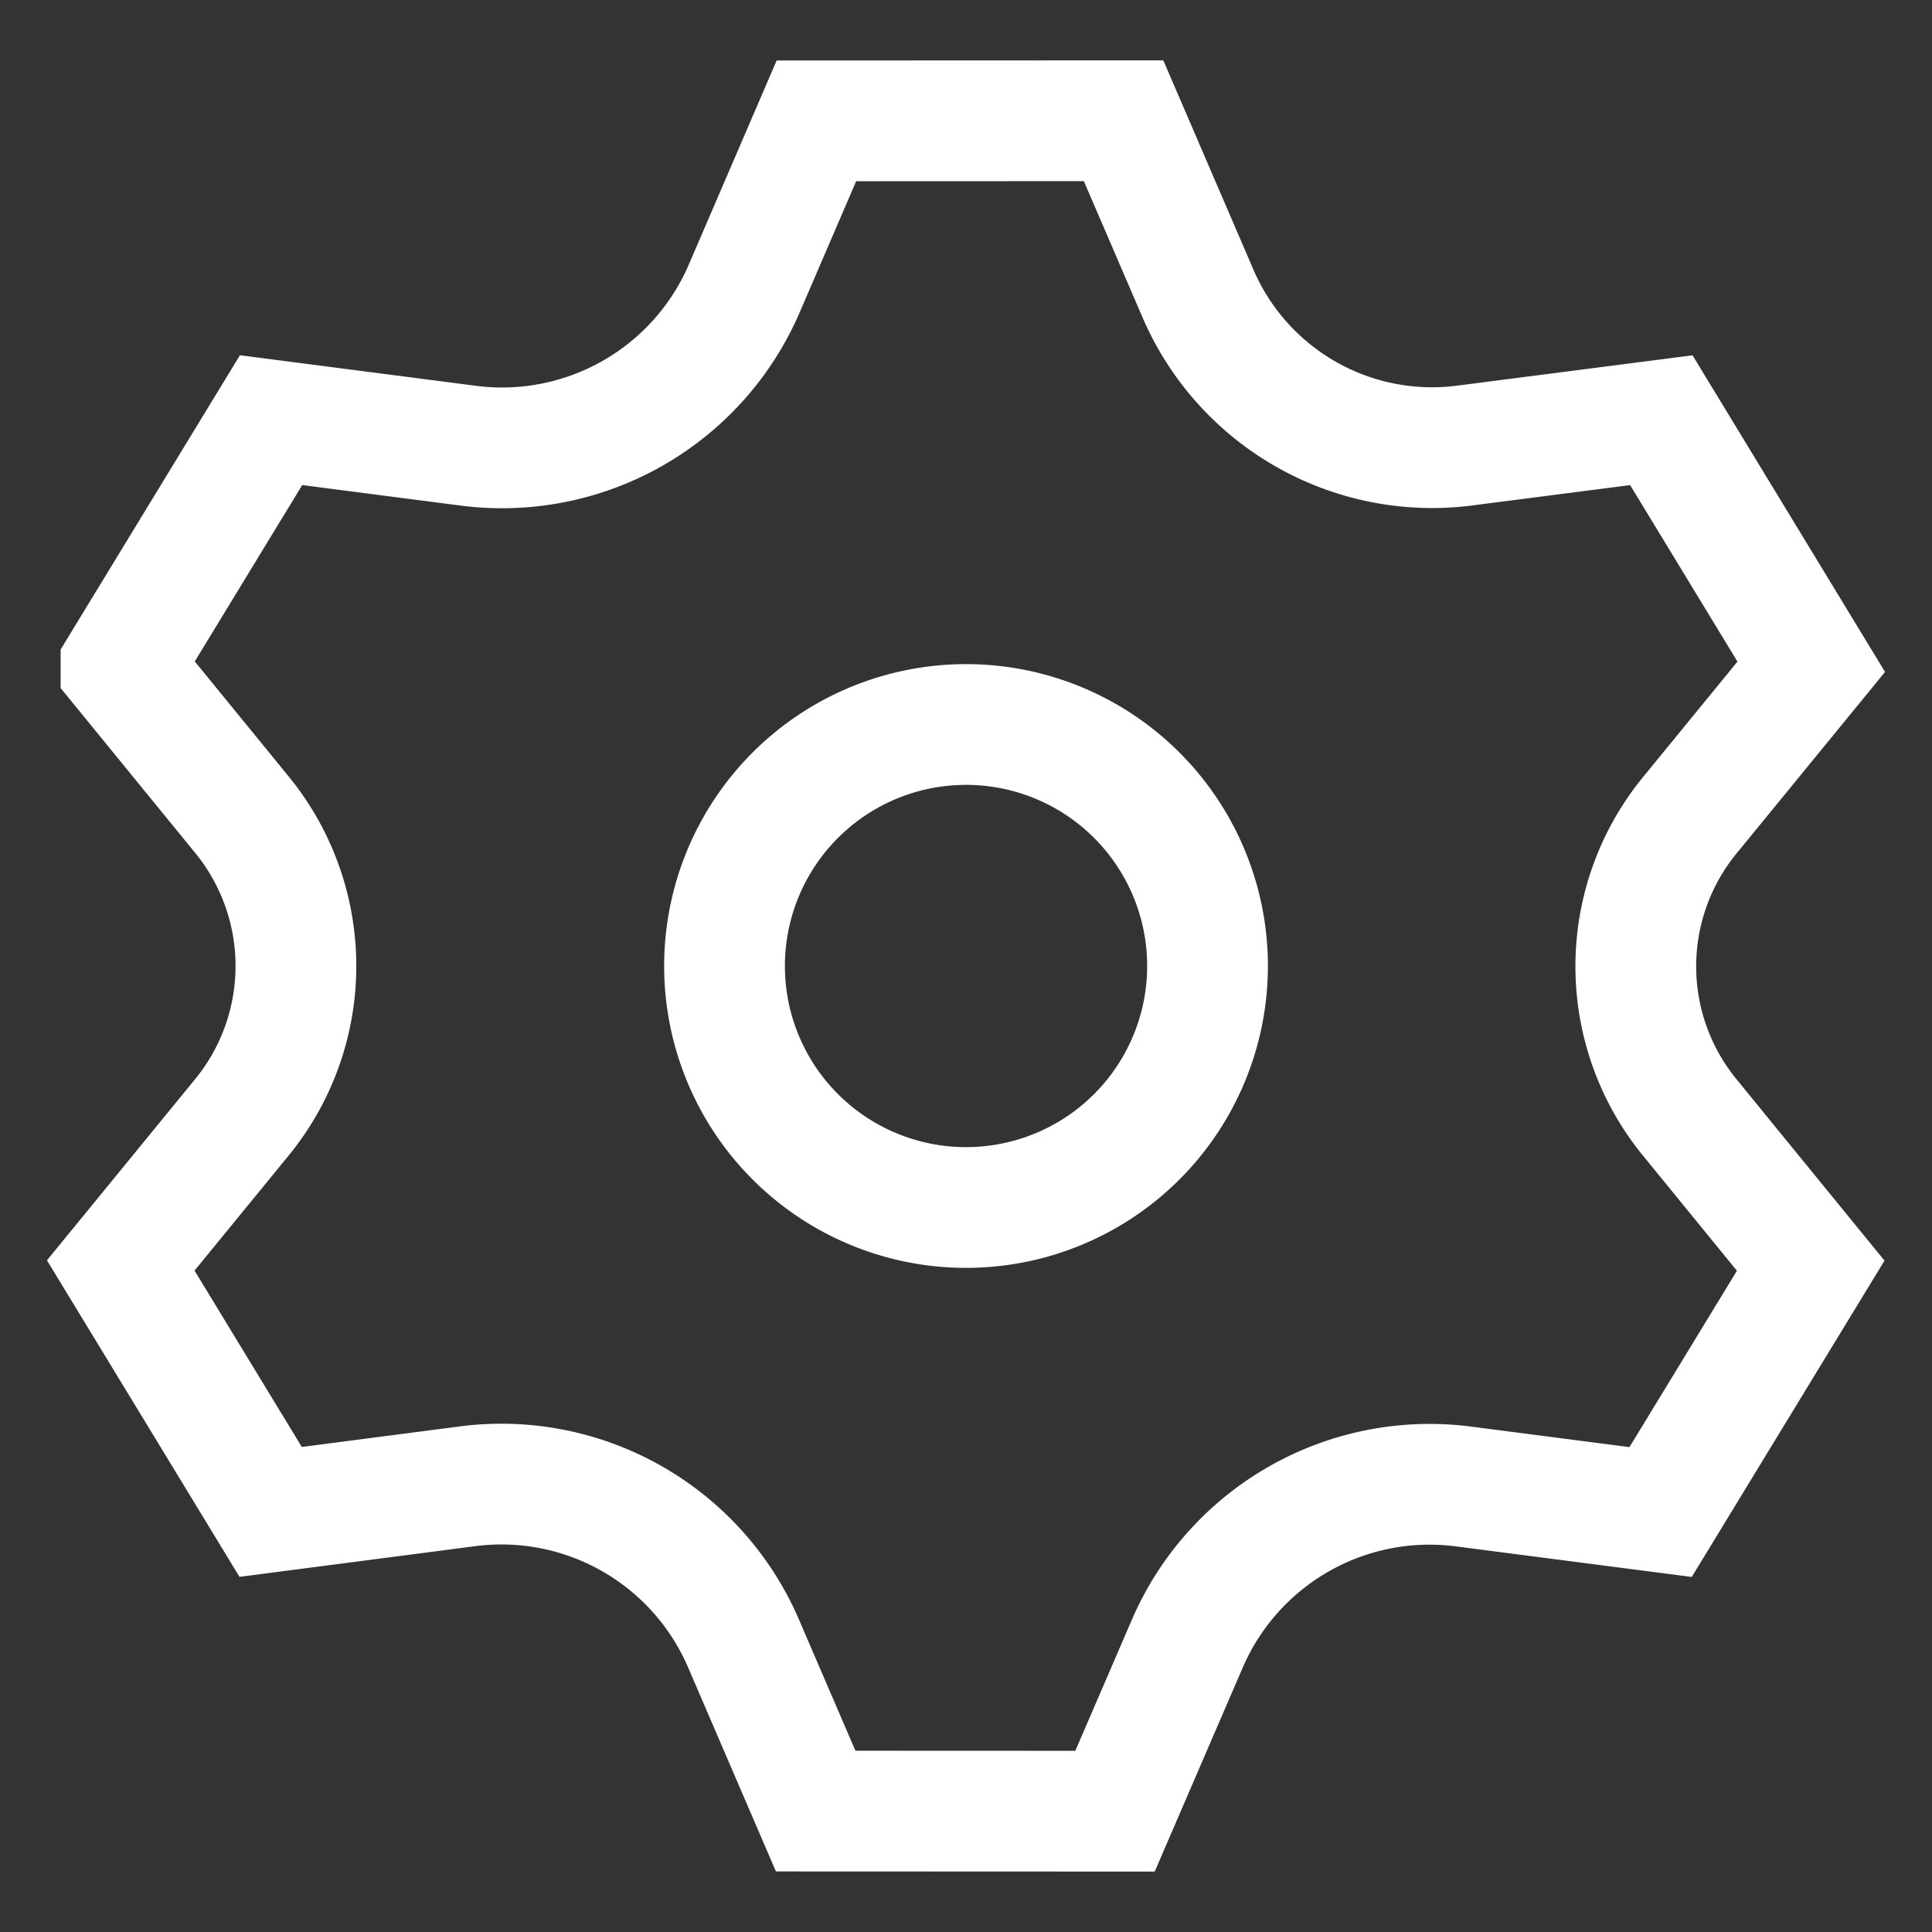
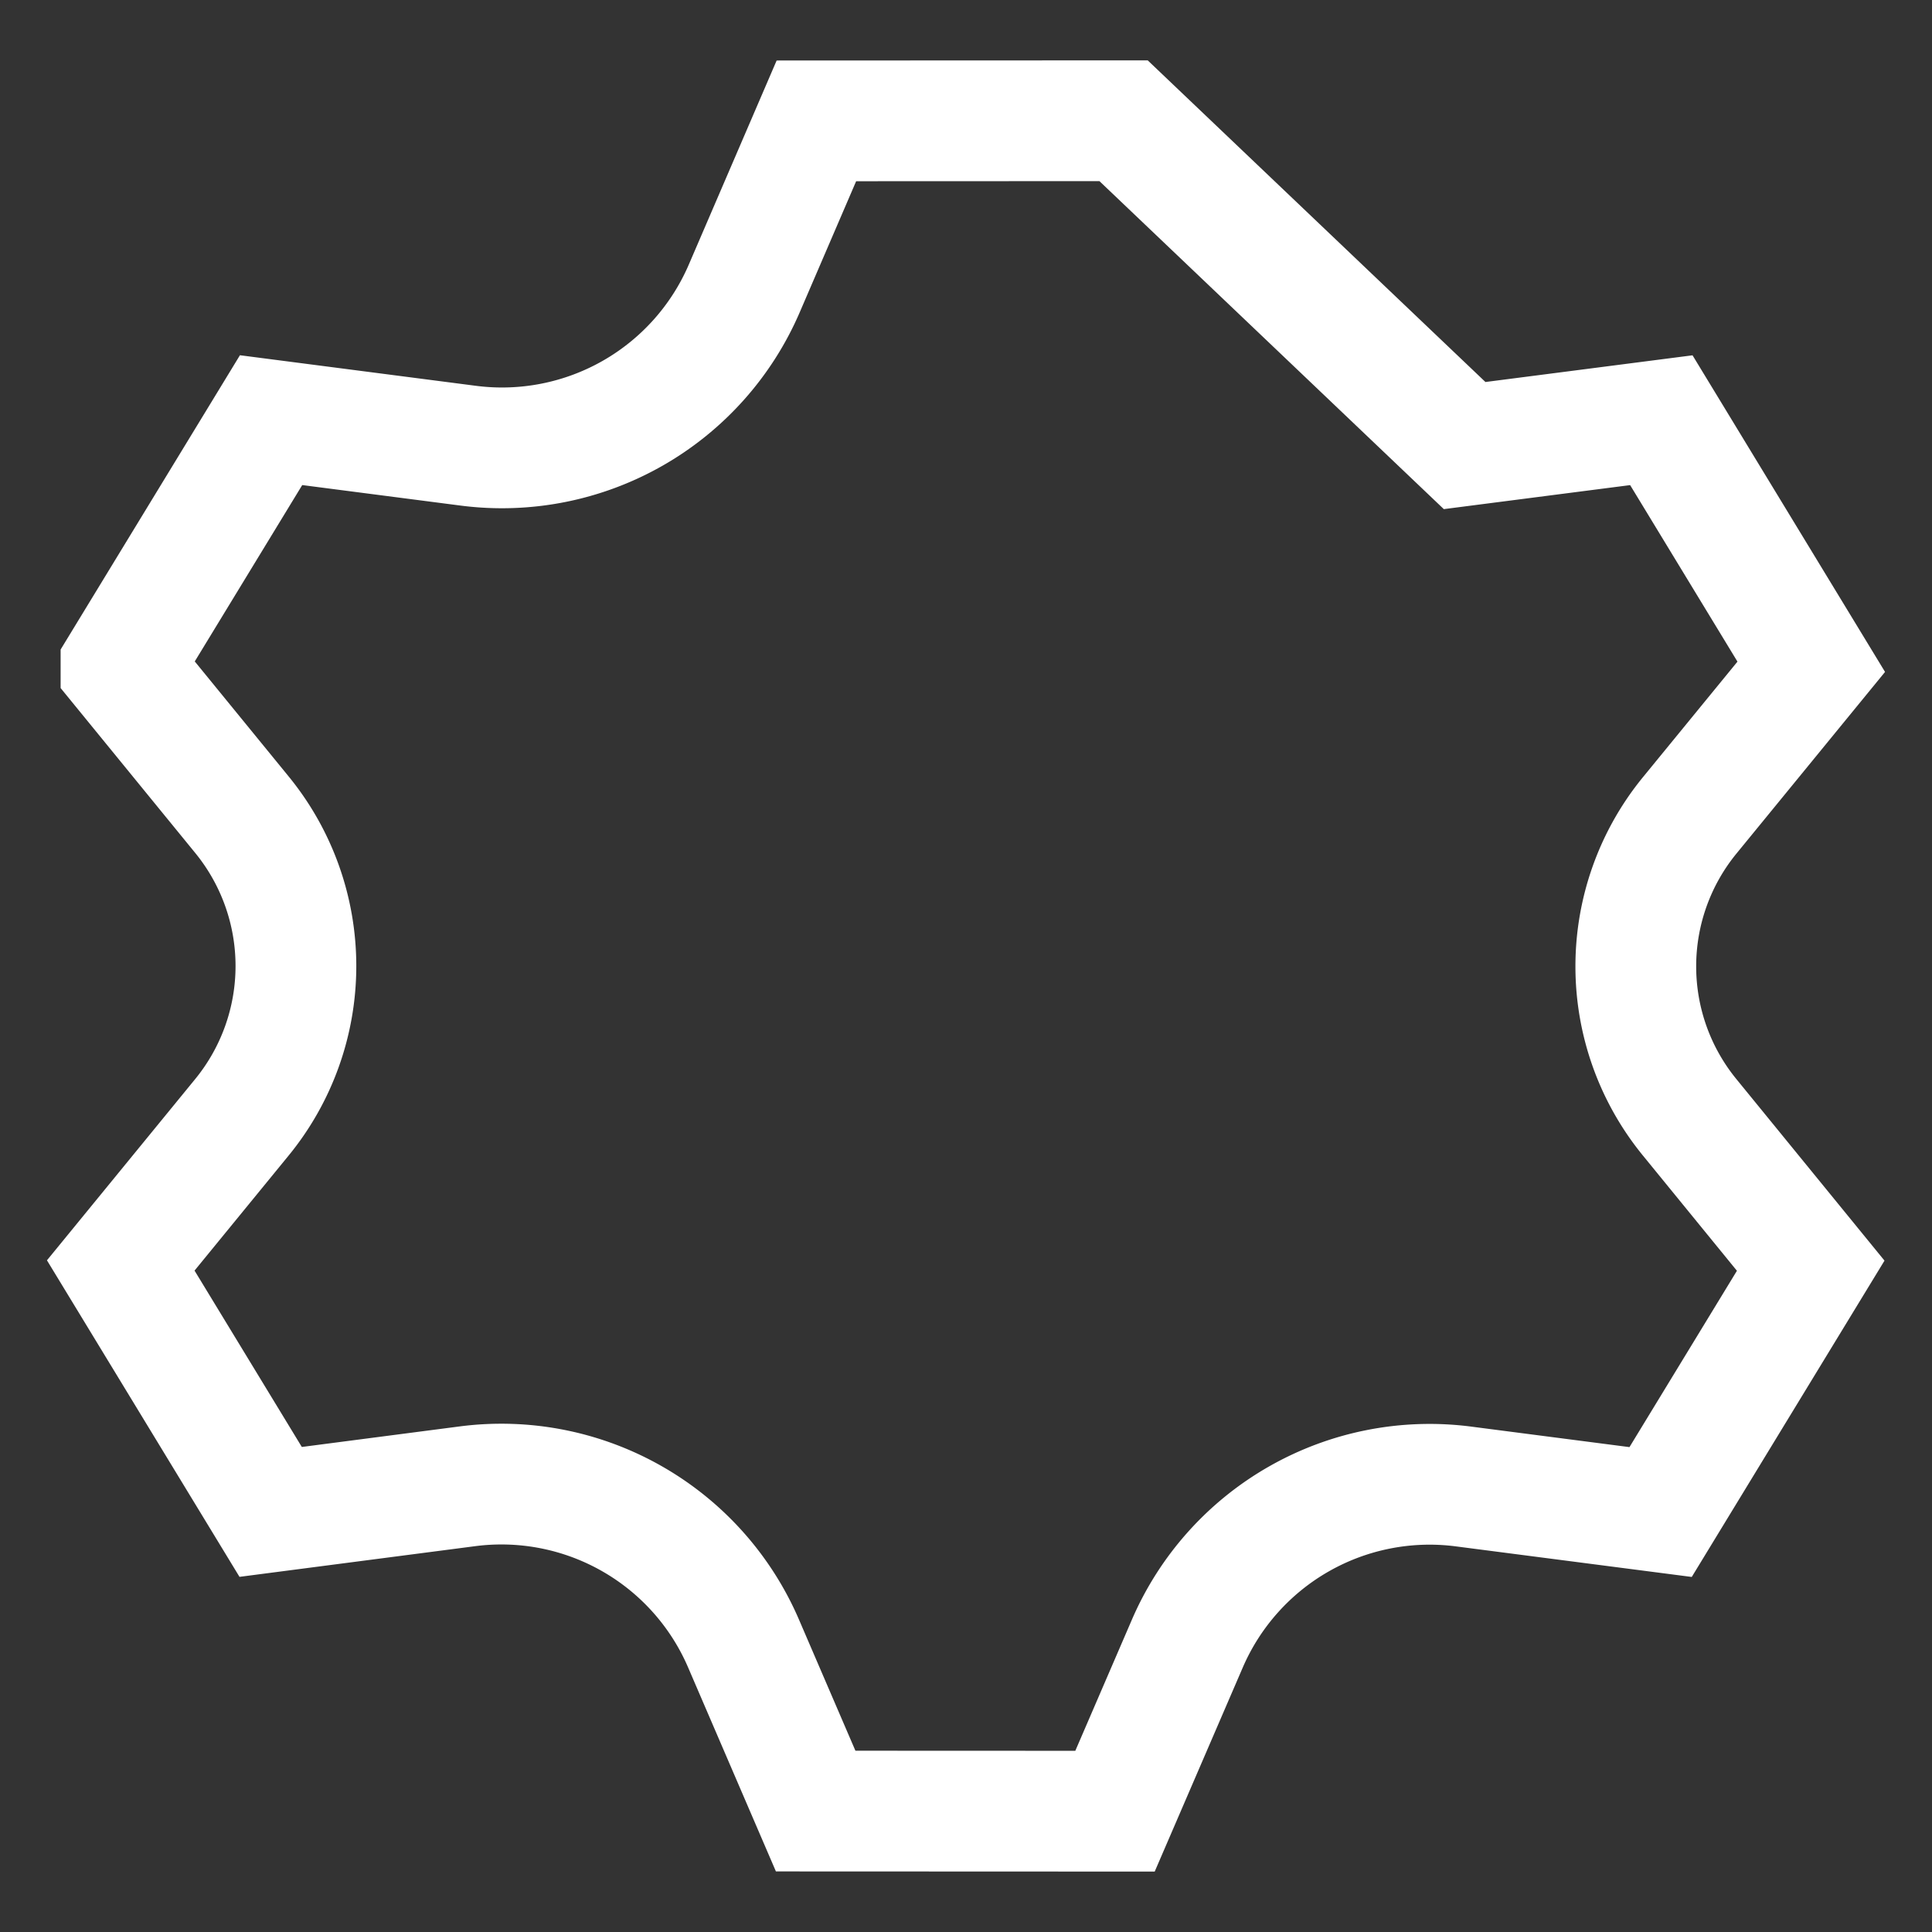
<svg xmlns="http://www.w3.org/2000/svg" width="32" height="32" fill="none">
  <rect width="100%" height="100%" fill="#333333" stroke="none" />
-   <path style="stroke-width:2;stroke-dasharray:none" d="m2.004 11.04 2.005 2.456a3.959 3.959 0 0 1-.002 5.01L2 20.96l2.483 4.082 3.257-.424a4.366 4.366 0 0 1 4.575 2.603l1.195 2.776 4.958.002 1.197-2.774a4.371 4.371 0 0 1 4.576-2.604l3.264.423 2.486-4.08-2.007-2.46a3.95 3.95 0 0 1 .002-4.998L30 11.044 27.517 6.96l-3.258.42a4.222 4.222 0 0 1-4.417-2.519L18.61 2l-5.088.002-1.194 2.774a4.368 4.368 0 0 1-4.573 2.606L4.49 6.959l-2.486 4.08Z" stroke="#fff" stroke-miterlimit="2.613" />
-   <path style="stroke-width:2;stroke-dasharray:none" d="M15.999 20a4 4 0 1 0 .003-8 4 4 0 0 0-.003 8Z" stroke="#fff" stroke-miterlimit="2.613" />
+   <path style="stroke-width:2;stroke-dasharray:none" d="m2.004 11.04 2.005 2.456a3.959 3.959 0 0 1-.002 5.01L2 20.96l2.483 4.082 3.257-.424a4.366 4.366 0 0 1 4.575 2.603l1.195 2.776 4.958.002 1.197-2.774a4.371 4.371 0 0 1 4.576-2.604l3.264.423 2.486-4.08-2.007-2.46a3.95 3.95 0 0 1 .002-4.998L30 11.044 27.517 6.96l-3.258.42L18.61 2l-5.088.002-1.194 2.774a4.368 4.368 0 0 1-4.573 2.606L4.49 6.959l-2.486 4.08Z" stroke="#fff" stroke-miterlimit="2.613" />
</svg>